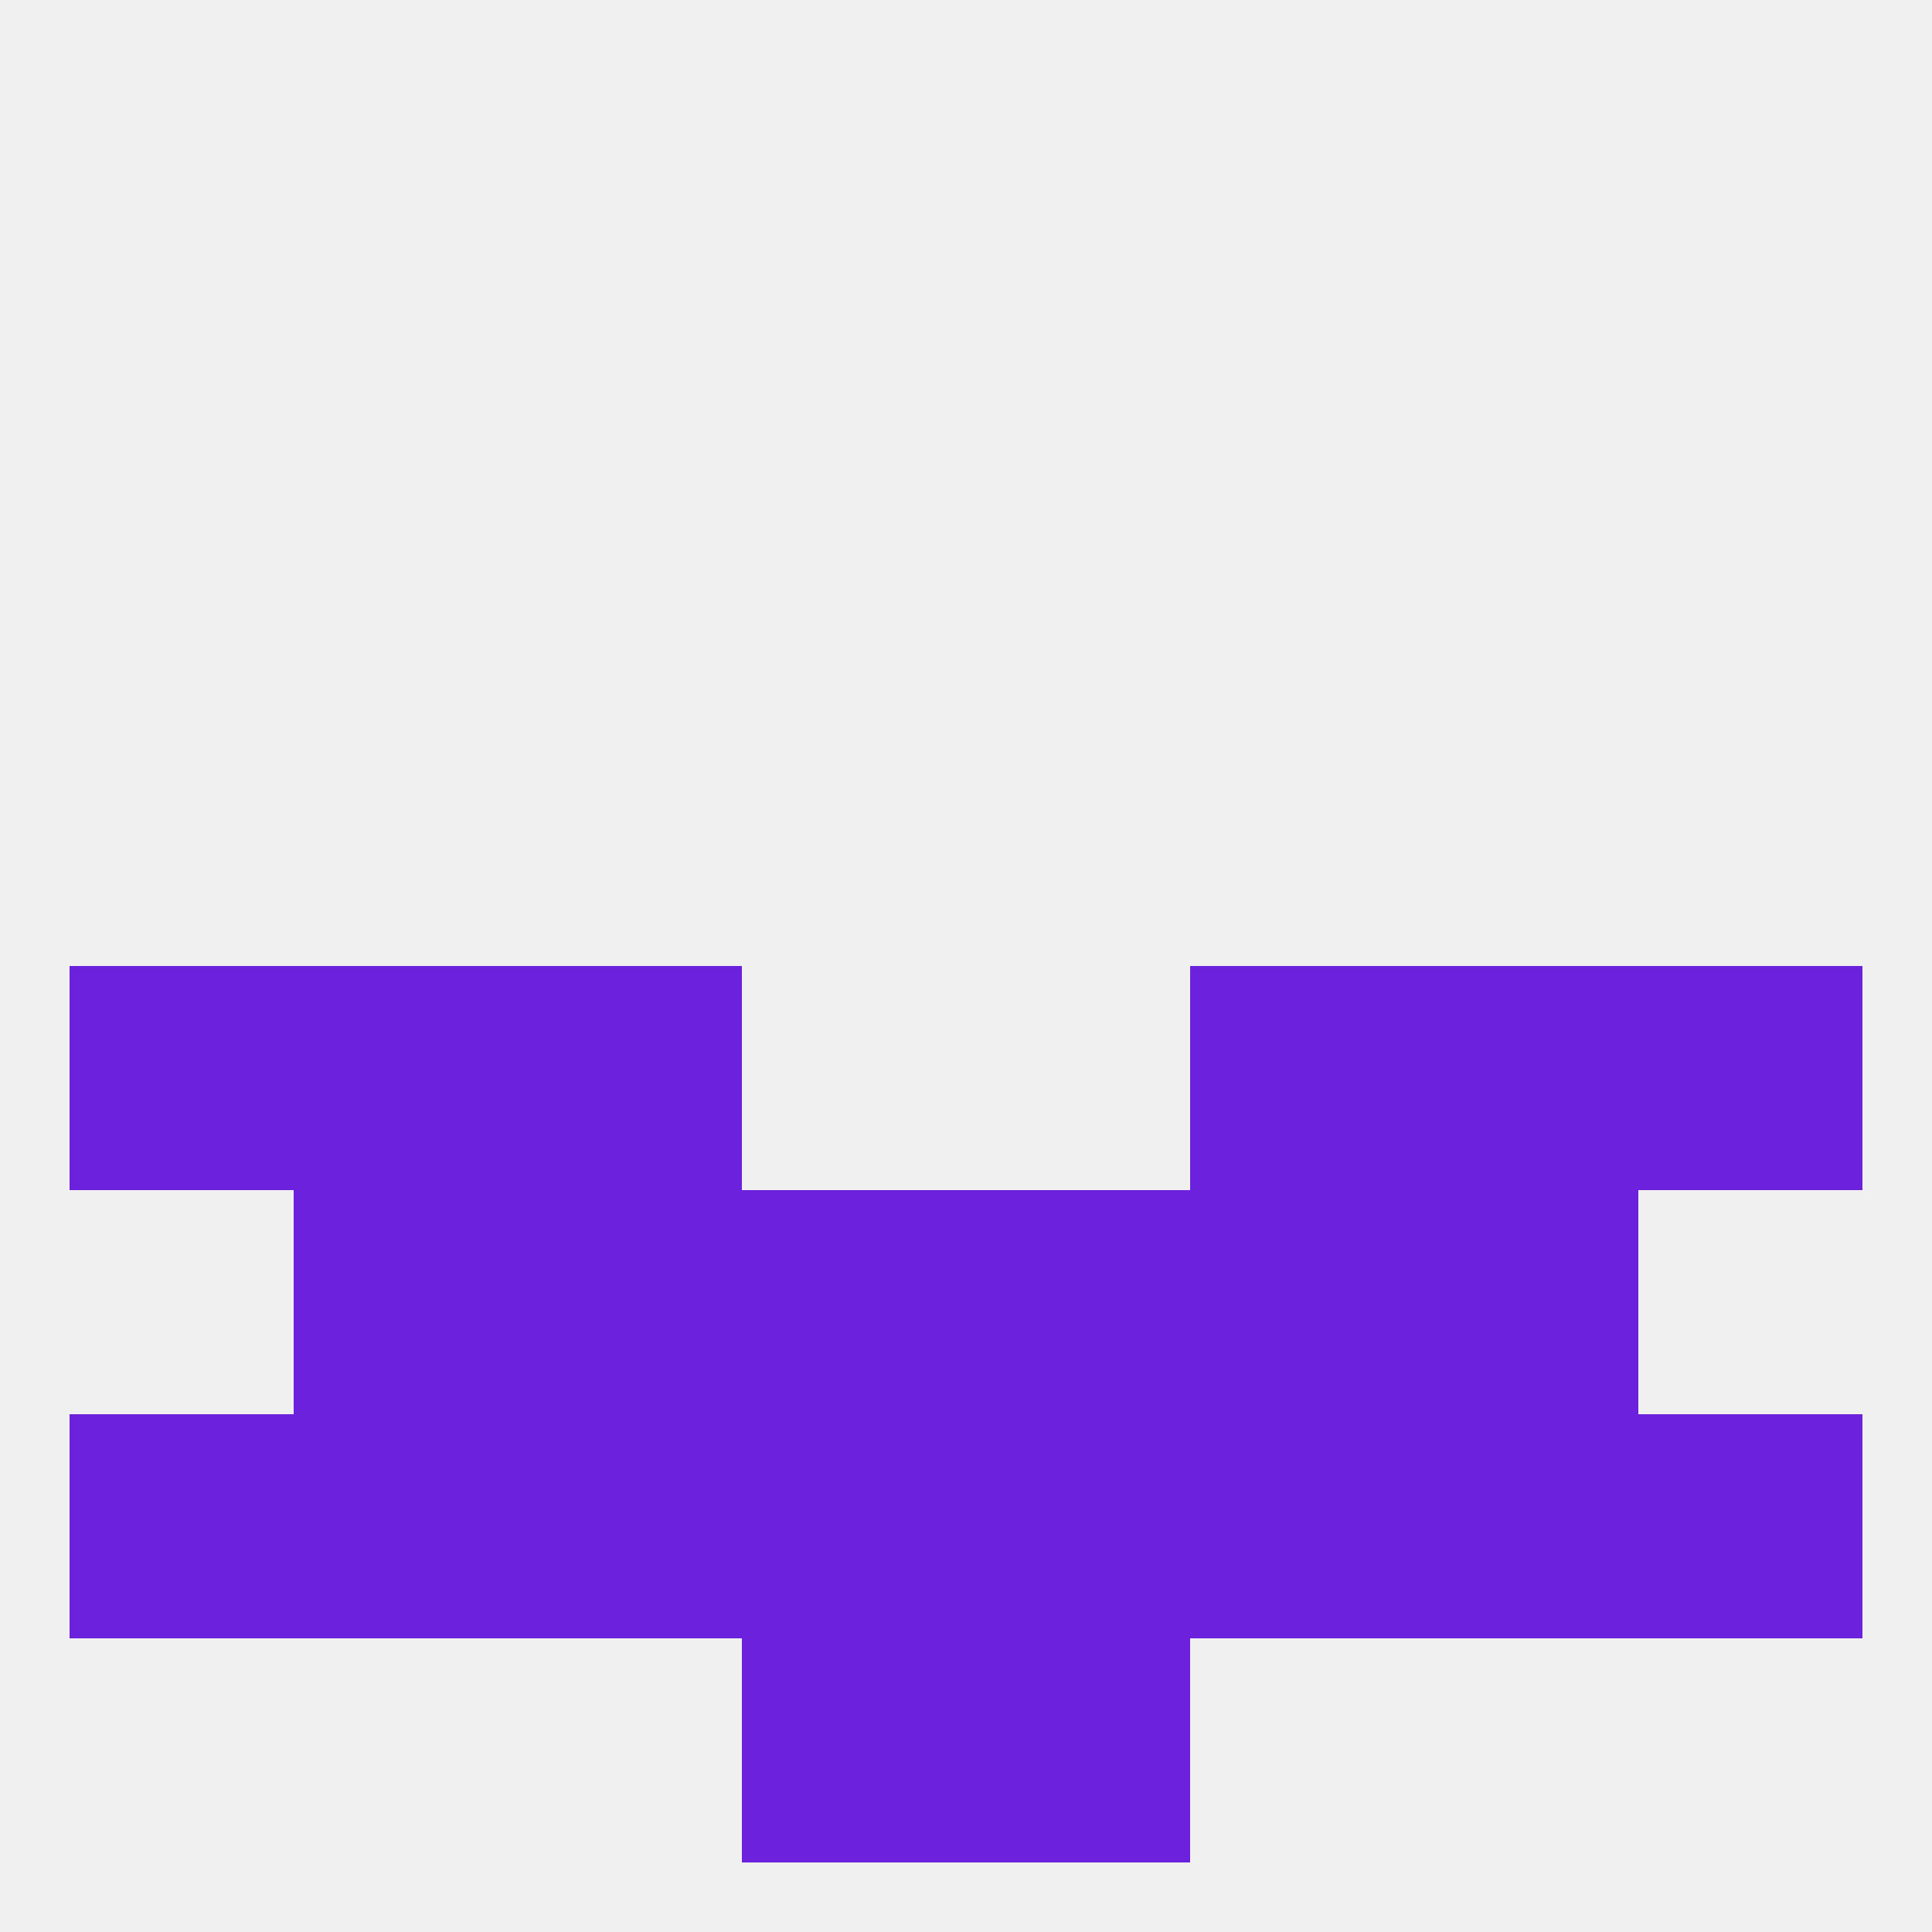
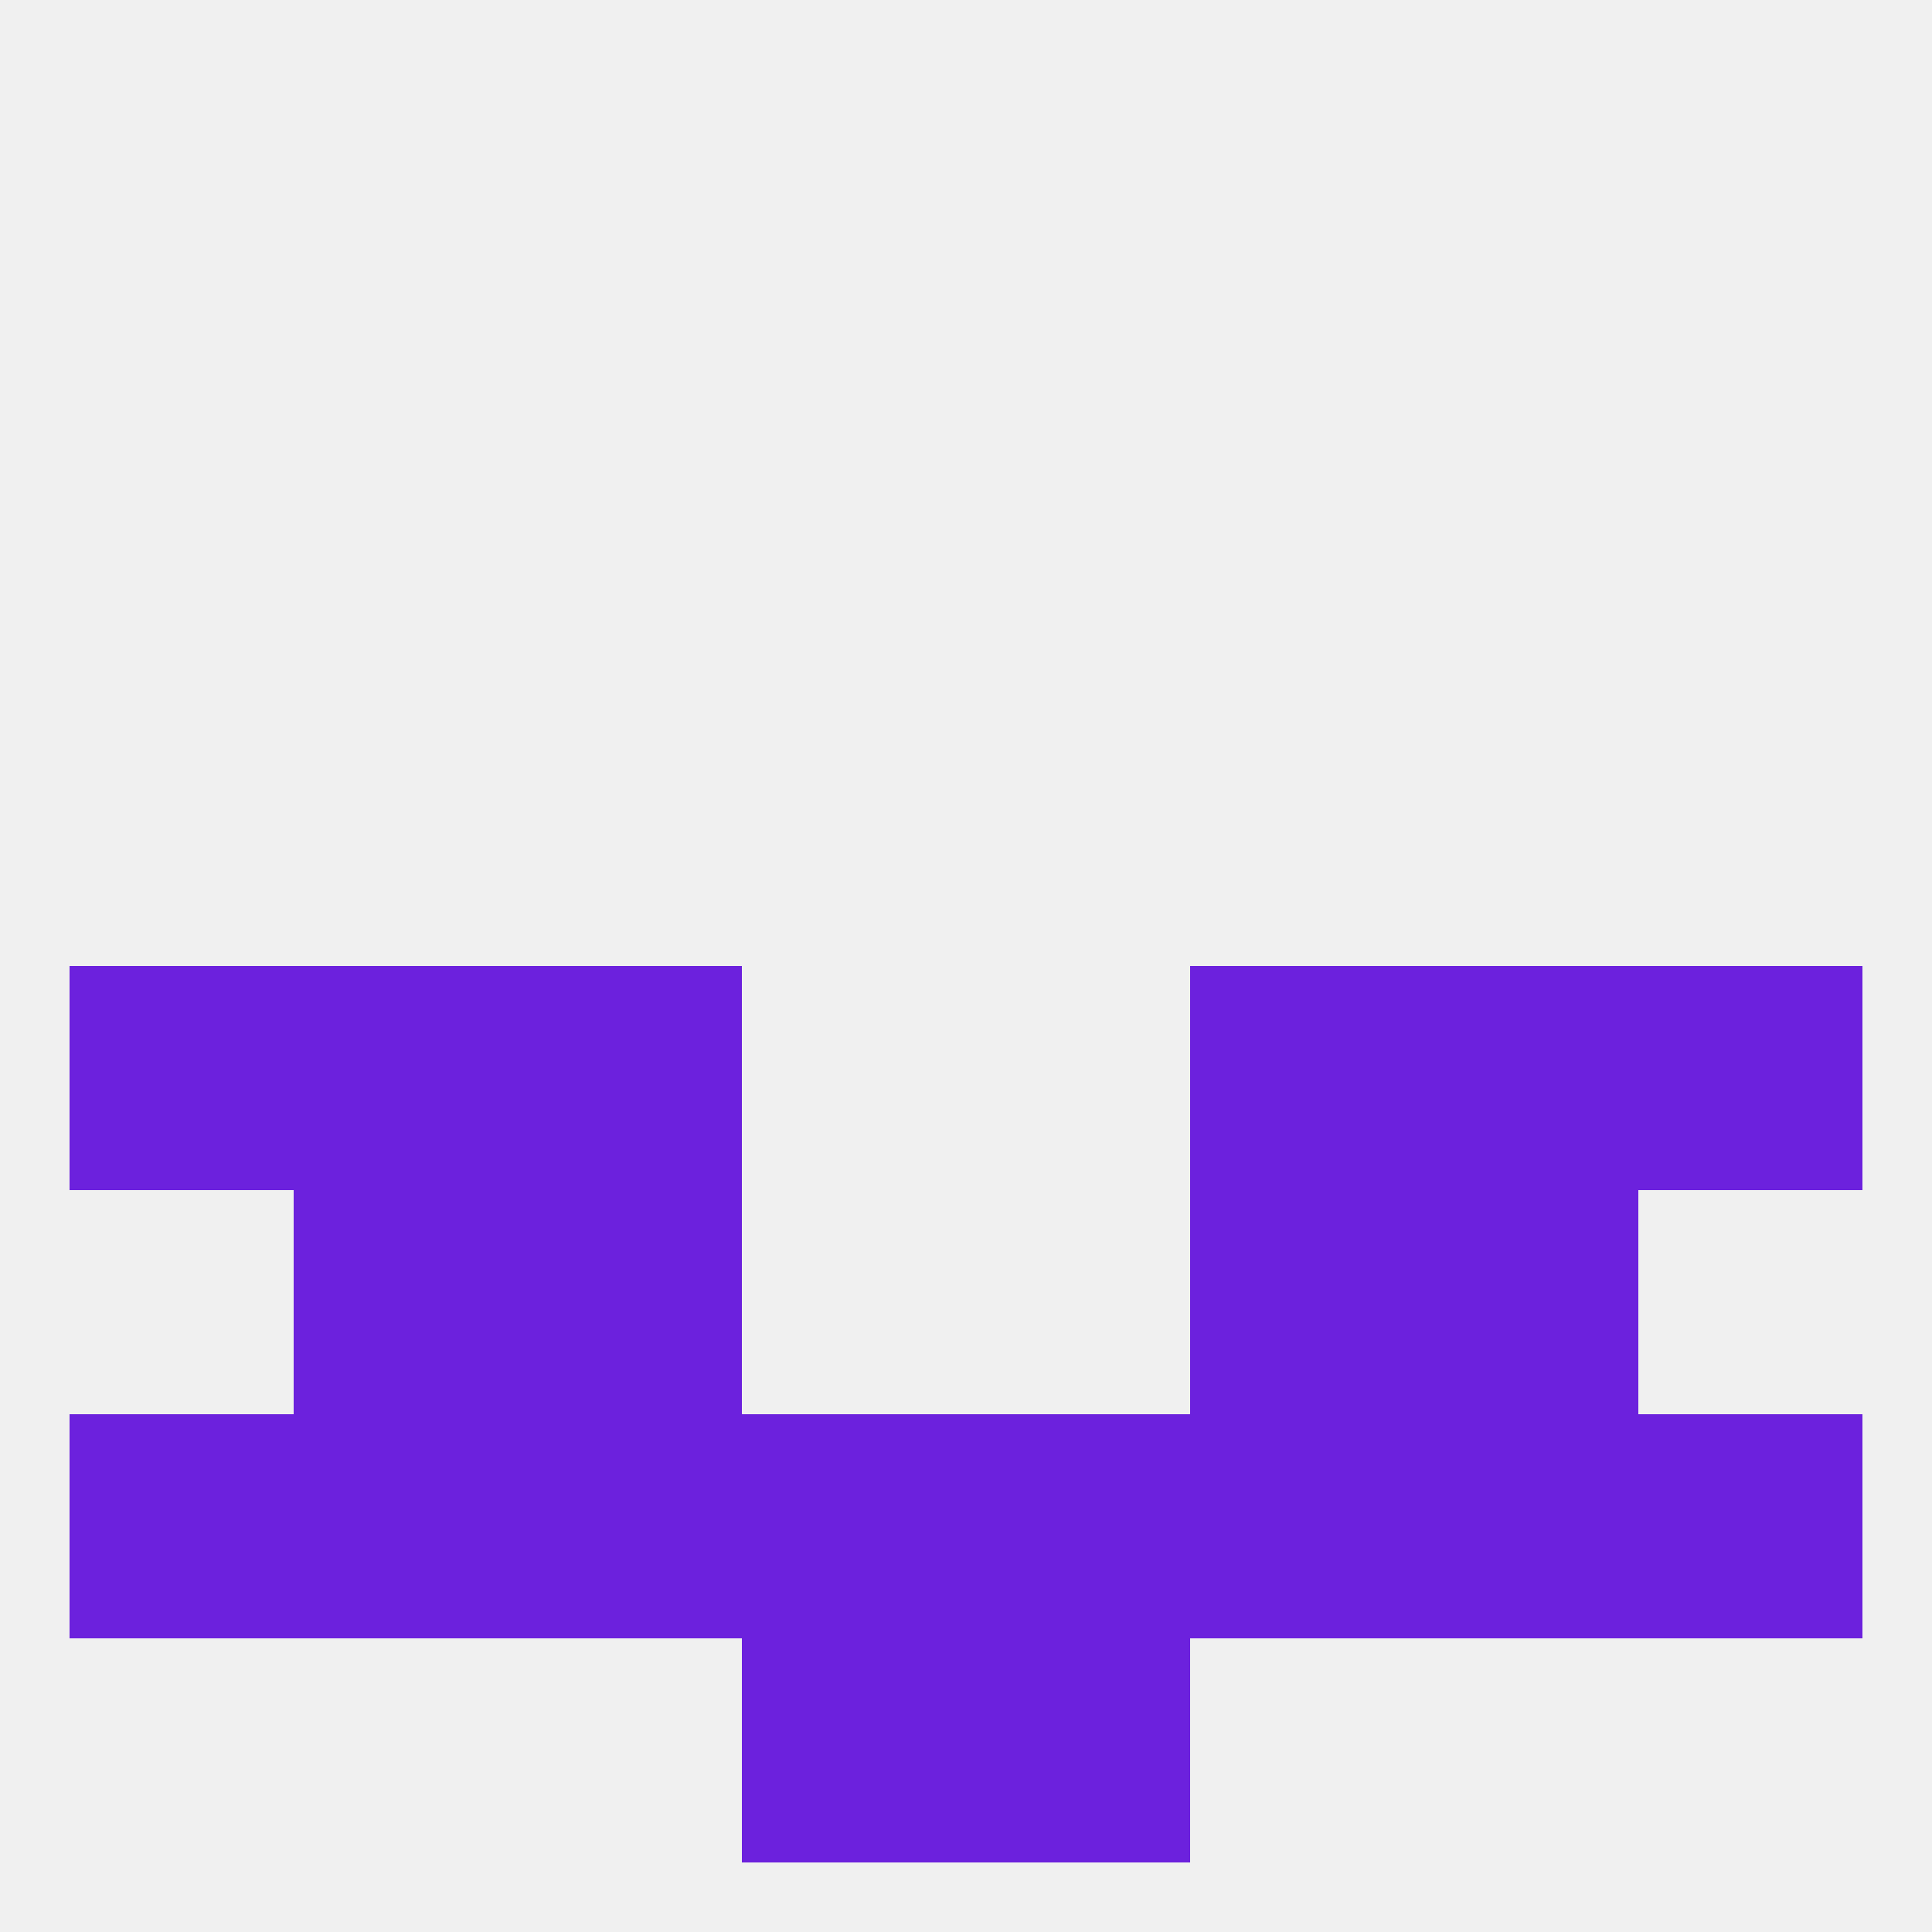
<svg xmlns="http://www.w3.org/2000/svg" version="1.1" baseprofile="full" width="250" height="250" viewBox="0 0 250 250">
  <rect width="100%" height="100%" fill="rgba(240,240,240,255)" />
  <rect x="67" y="125" width="29" height="29" fill="rgba(108,33,221,255)" />
  <rect x="154" y="125" width="29" height="29" fill="rgba(108,33,221,255)" />
  <rect x="38" y="125" width="29" height="29" fill="rgba(108,33,221,255)" />
  <rect x="183" y="125" width="29" height="29" fill="rgba(108,33,221,255)" />
  <rect x="9" y="125" width="29" height="29" fill="rgba(108,33,221,255)" />
  <rect x="212" y="125" width="29" height="29" fill="rgba(108,33,221,255)" />
  <rect x="154" y="154" width="29" height="29" fill="rgba(108,33,221,255)" />
  <rect x="38" y="154" width="29" height="29" fill="rgba(108,33,221,255)" />
  <rect x="183" y="154" width="29" height="29" fill="rgba(108,33,221,255)" />
-   <rect x="96" y="154" width="29" height="29" fill="rgba(108,33,221,255)" />
-   <rect x="125" y="154" width="29" height="29" fill="rgba(108,33,221,255)" />
  <rect x="67" y="154" width="29" height="29" fill="rgba(108,33,221,255)" />
  <rect x="38" y="183" width="29" height="29" fill="rgba(108,33,221,255)" />
  <rect x="183" y="183" width="29" height="29" fill="rgba(108,33,221,255)" />
  <rect x="67" y="183" width="29" height="29" fill="rgba(108,33,221,255)" />
  <rect x="96" y="183" width="29" height="29" fill="rgba(108,33,221,255)" />
  <rect x="212" y="183" width="29" height="29" fill="rgba(108,33,221,255)" />
  <rect x="154" y="183" width="29" height="29" fill="rgba(108,33,221,255)" />
  <rect x="125" y="183" width="29" height="29" fill="rgba(108,33,221,255)" />
  <rect x="9" y="183" width="29" height="29" fill="rgba(108,33,221,255)" />
  <rect x="96" y="212" width="29" height="29" fill="rgba(108,33,221,255)" />
  <rect x="125" y="212" width="29" height="29" fill="rgba(108,33,221,255)" />
</svg>